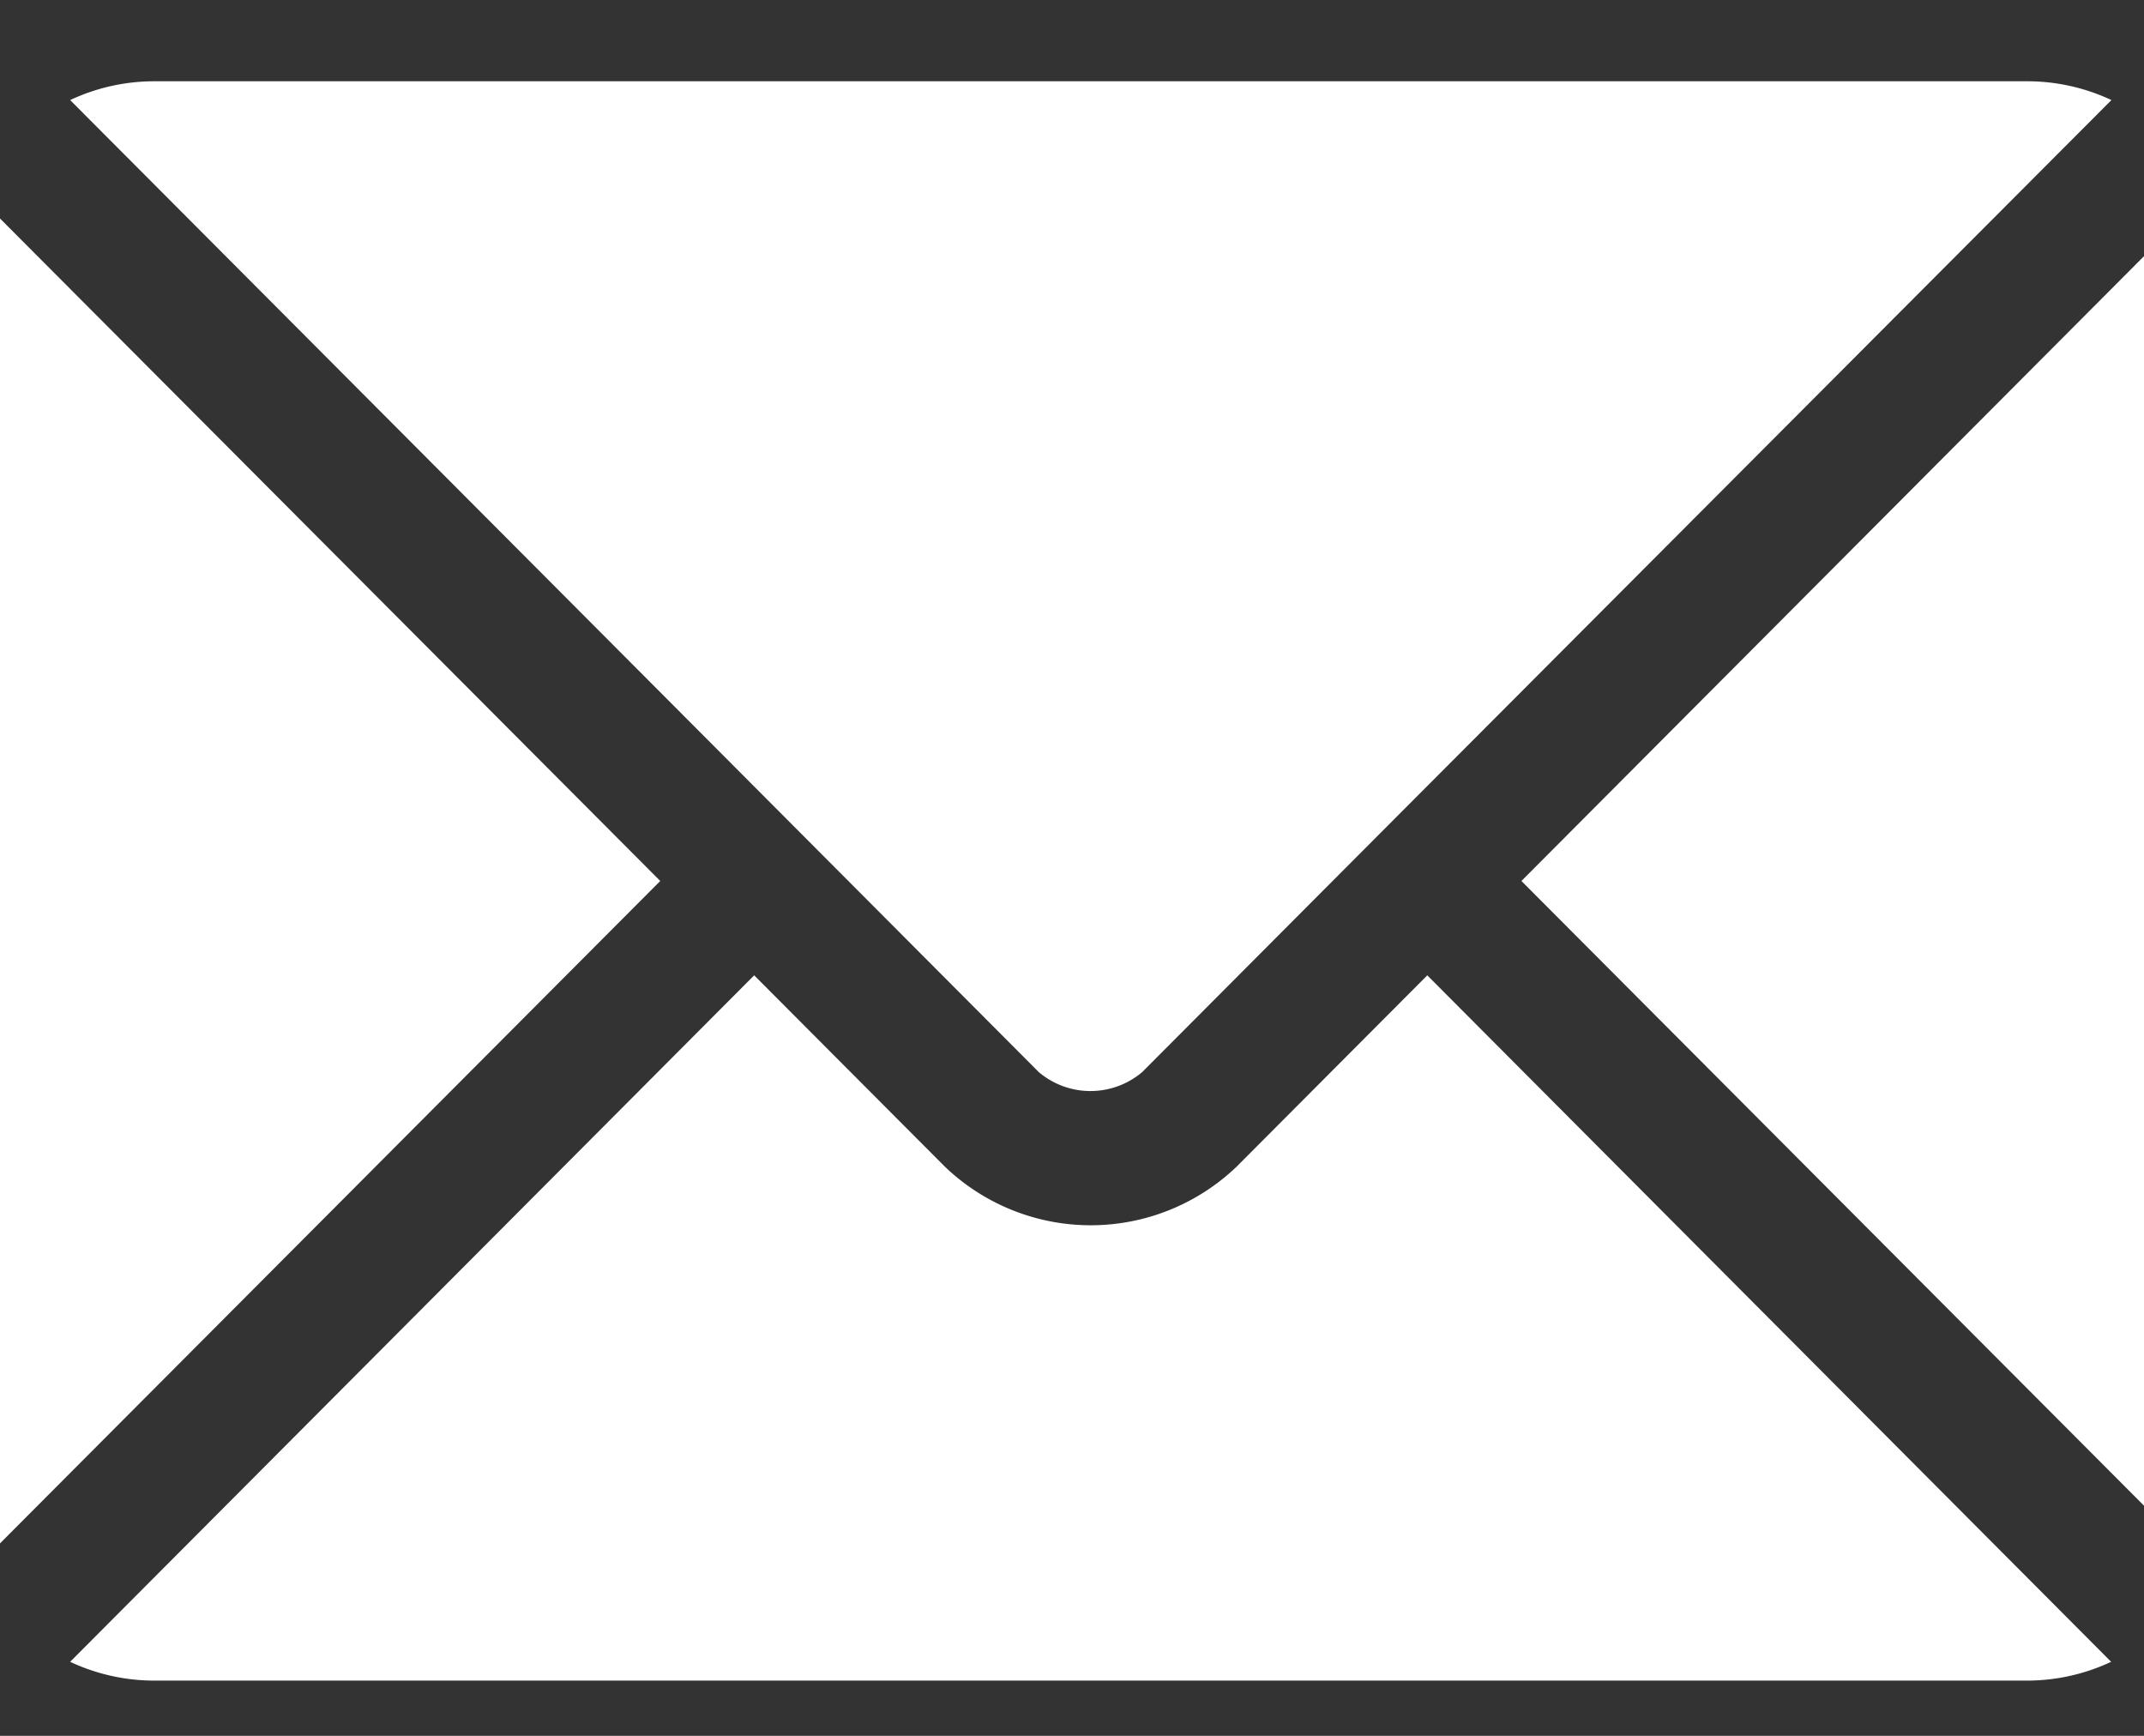
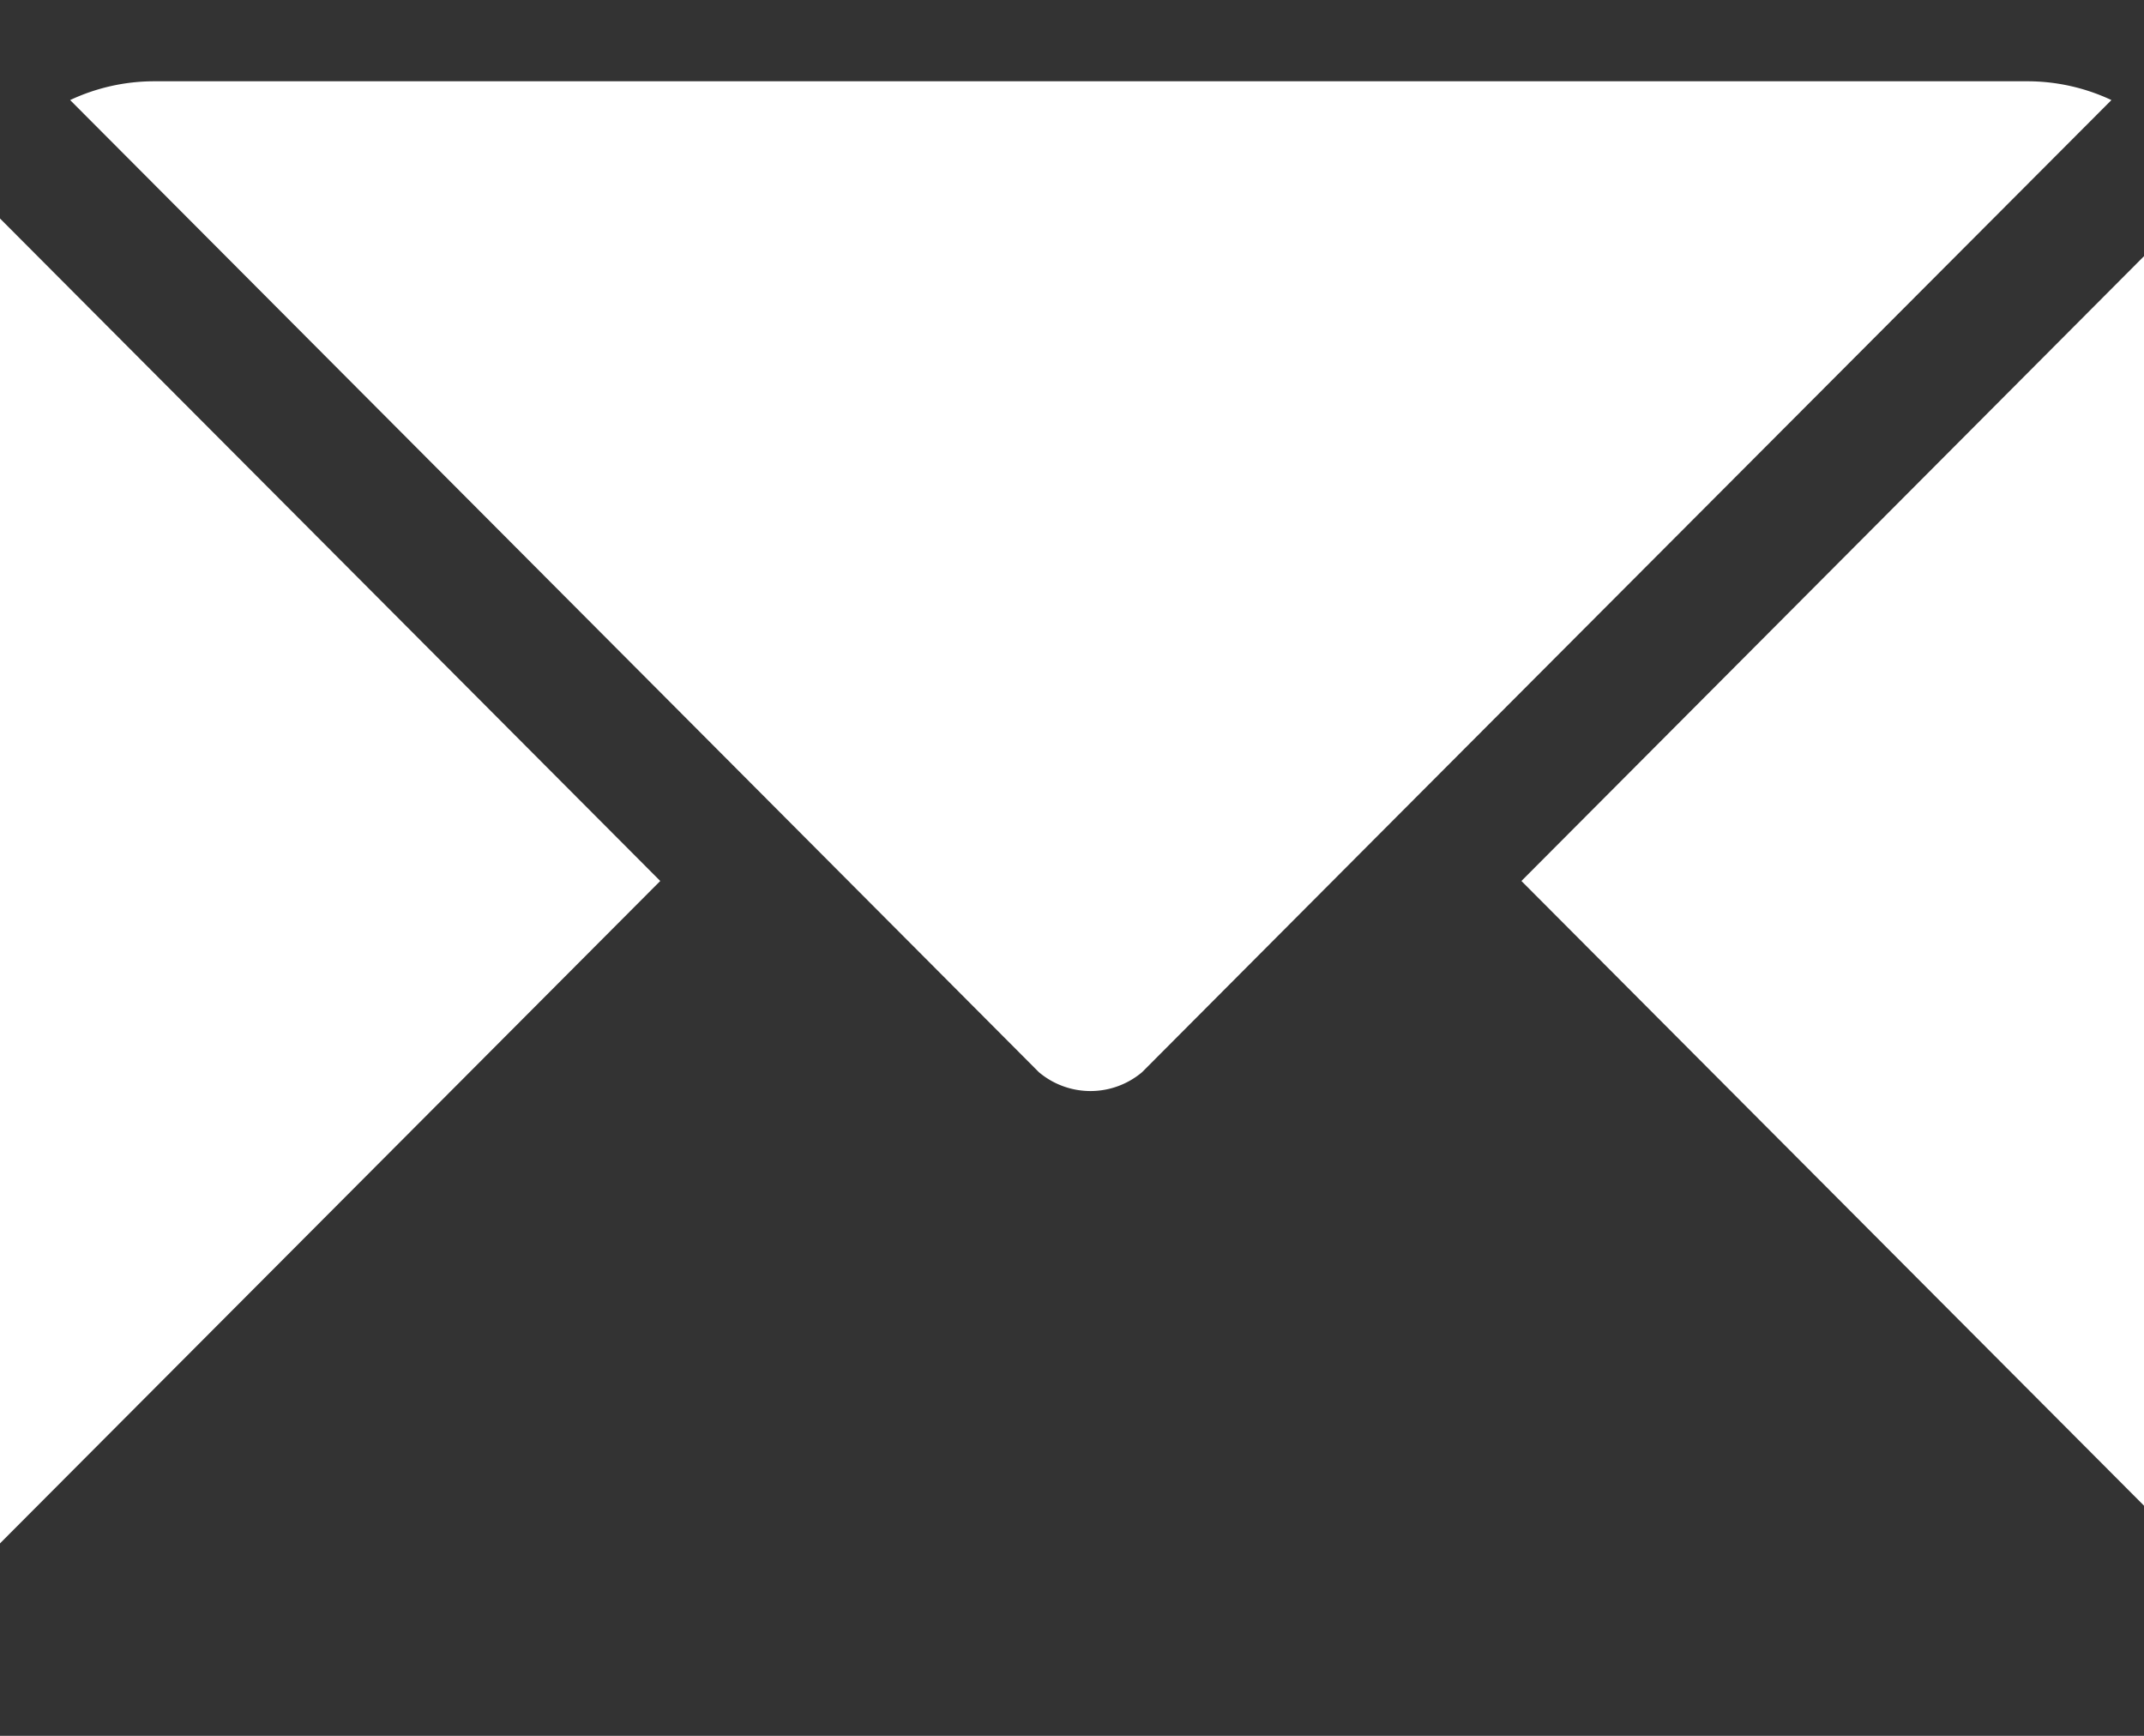
<svg xmlns="http://www.w3.org/2000/svg" width="21" height="17" viewBox="0 0 21 17">
  <rect x="0" y="0" width="21" height="17" fill="#333333" stroke="none" />
  <defs>
    <clipPath id="clip-path">
      <rect id="Rectangle_24" data-name="Rectangle 24" width="21" height="17" transform="translate(0 -0.154)" fill="#fff" />
    </clipPath>
  </defs>
  <g id="Group_13" data-name="Group 13" transform="translate(0 0.154)">
    <g id="Group_10" data-name="Group 10" clip-path="url(#clip-path)">
-       <path id="Path_25" data-name="Path 25" d="M39.519,201.251l-1.866,1.872a2.065,2.065,0,0,1-2.861,0l-1.866-1.872-6.7,6.723a1.939,1.939,0,0,0,.817.184H45.4a1.936,1.936,0,0,0,.817-.184Z" transform="translate(-25.539 -191.853)" fill="#fff" />
      <path id="Path_26" data-name="Path 26" d="M45.405,0H27.045a1.938,1.938,0,0,0-.817.184l7.16,7.184h0l2.328,2.336a.784.784,0,0,0,1.012,0l2.328-2.336v0h0L46.222.184A1.937,1.937,0,0,0,45.405,0" transform="translate(-25.541 0.642)" fill="#fff" />
      <path id="Path_27" data-name="Path 27" d="M.208,25.212A1.934,1.934,0,0,0,0,26.073V37.82a1.933,1.933,0,0,0,.208.861l6.713-6.734Z" transform="translate(-0.454 -23.473)" fill="#fff" />
      <path id="Path_28" data-name="Path 28" d="M359.646,25.21l-6.712,6.735,6.712,6.734a1.935,1.935,0,0,0,.208-.861V26.071a1.935,1.935,0,0,0-.208-.861" transform="translate(-338.032 -23.471)" fill="#fff" />
    </g>
  </g>
</svg>